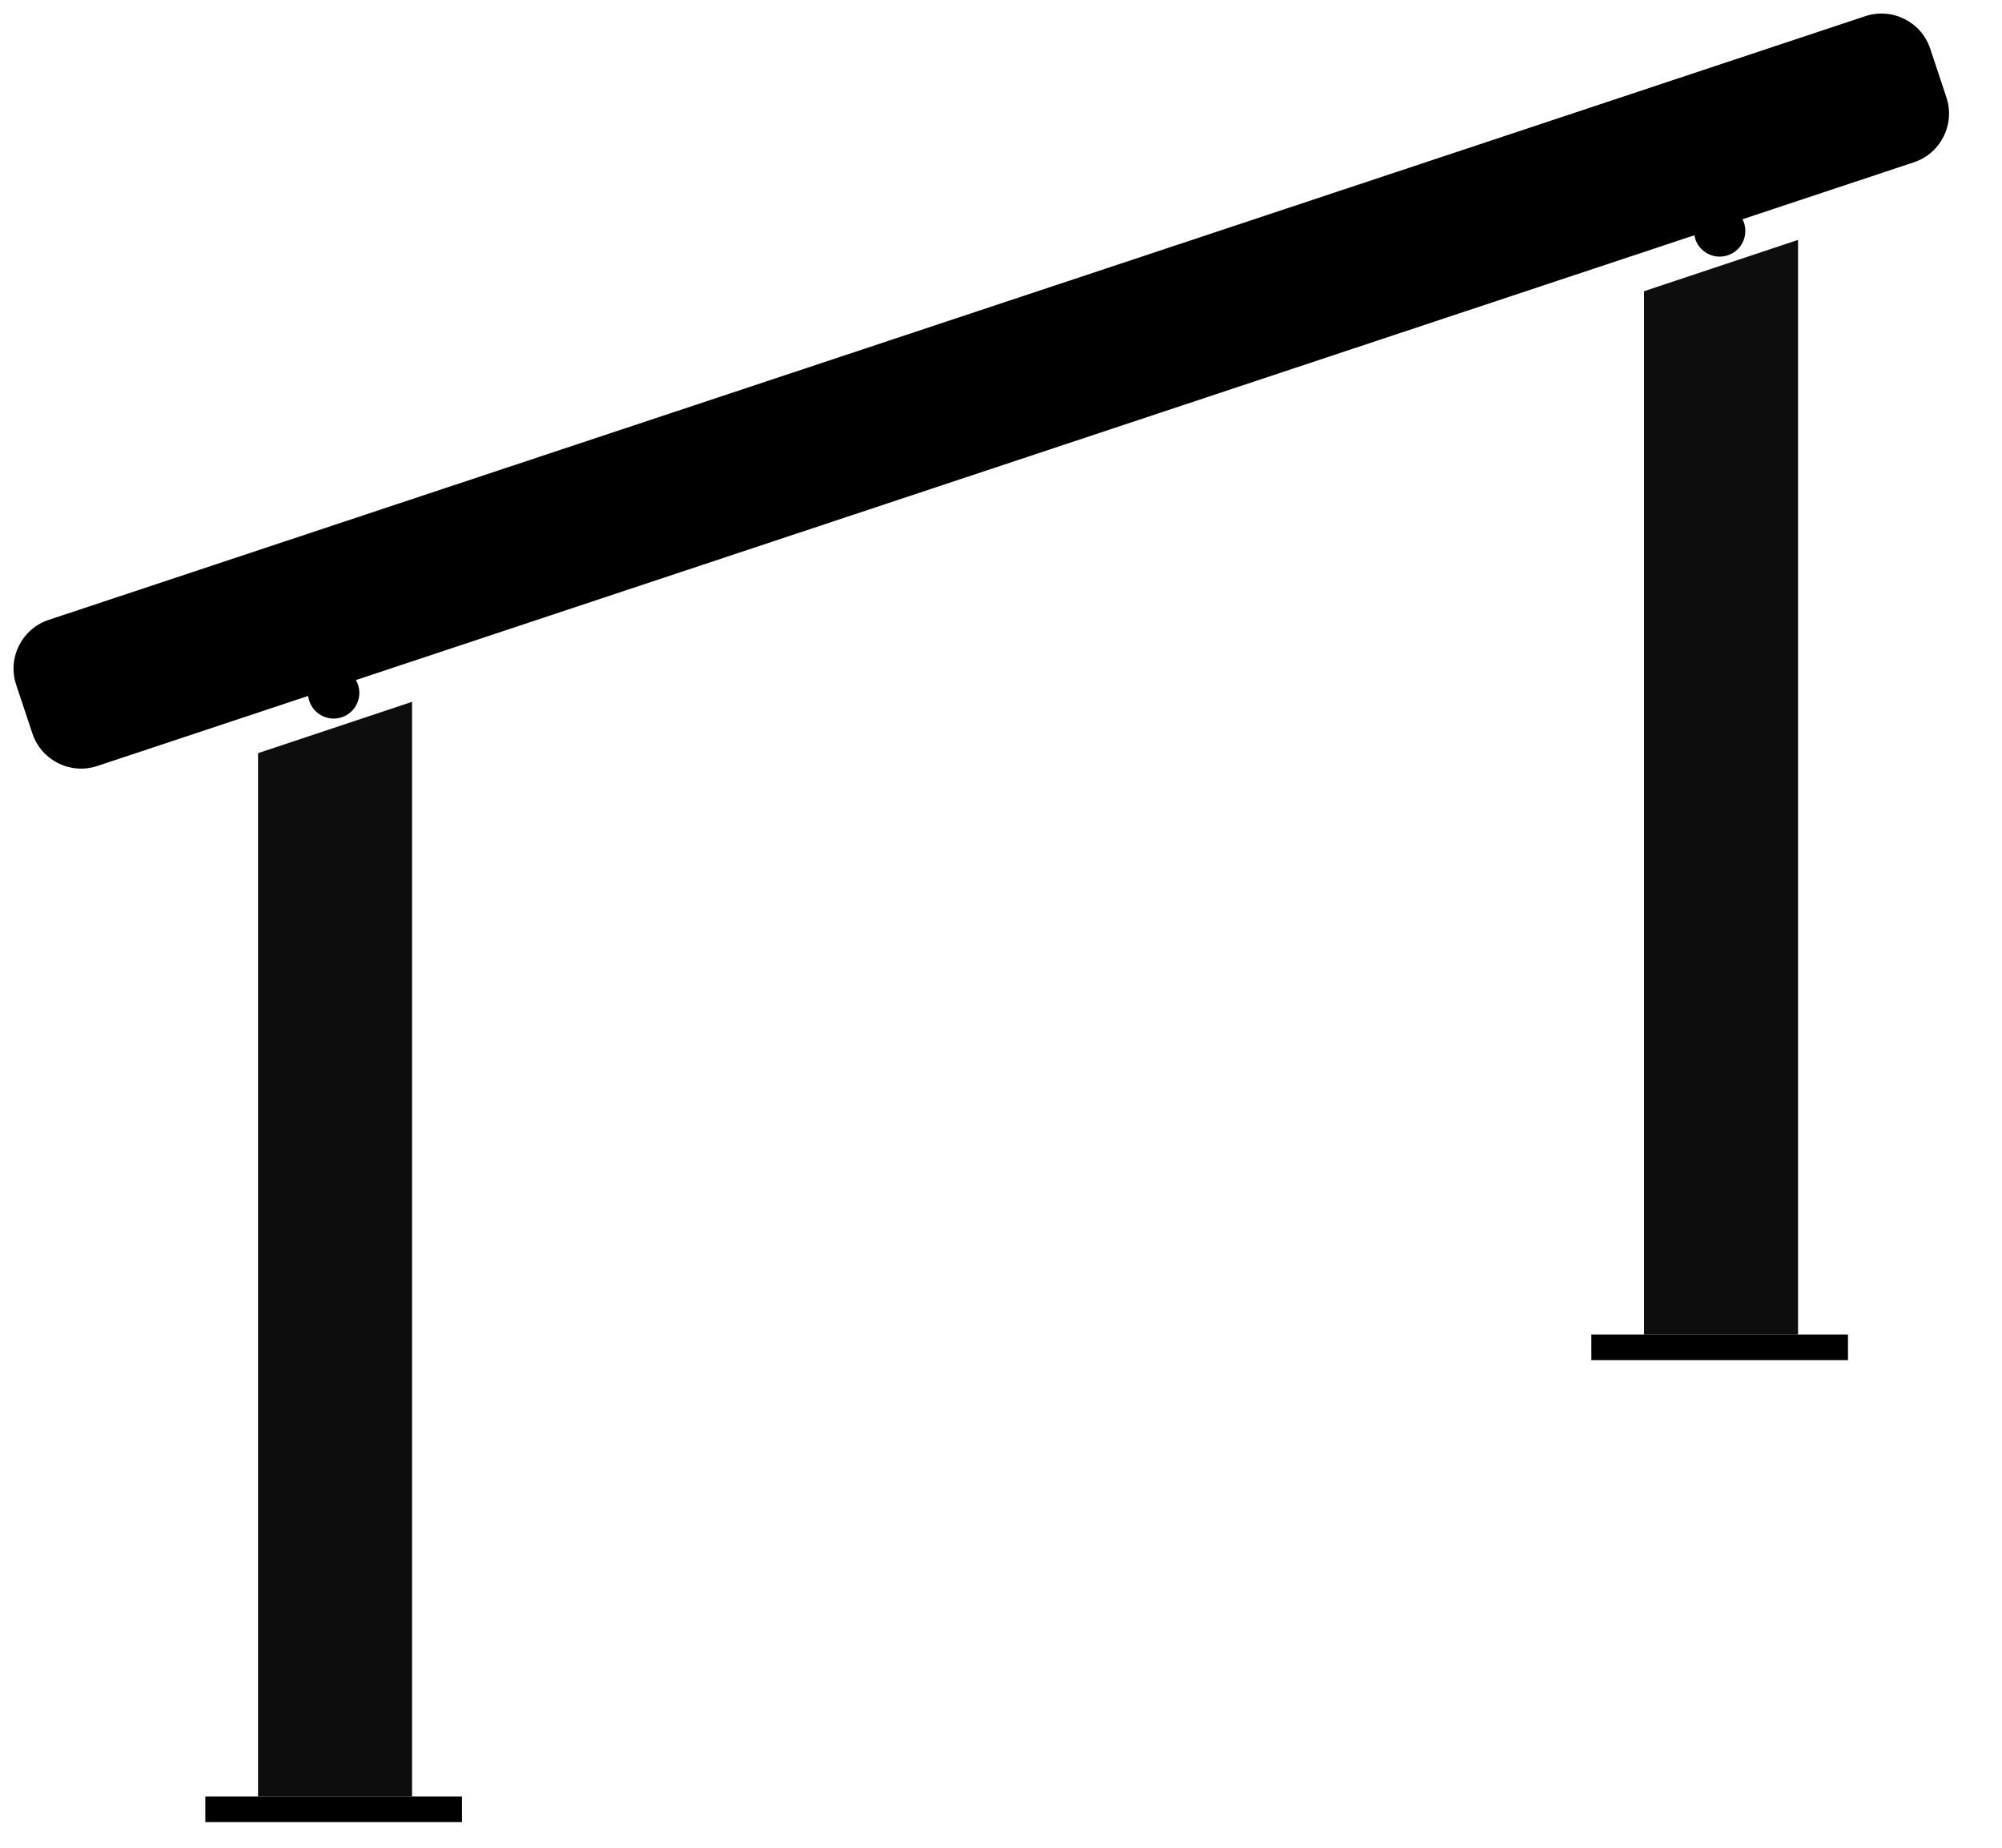
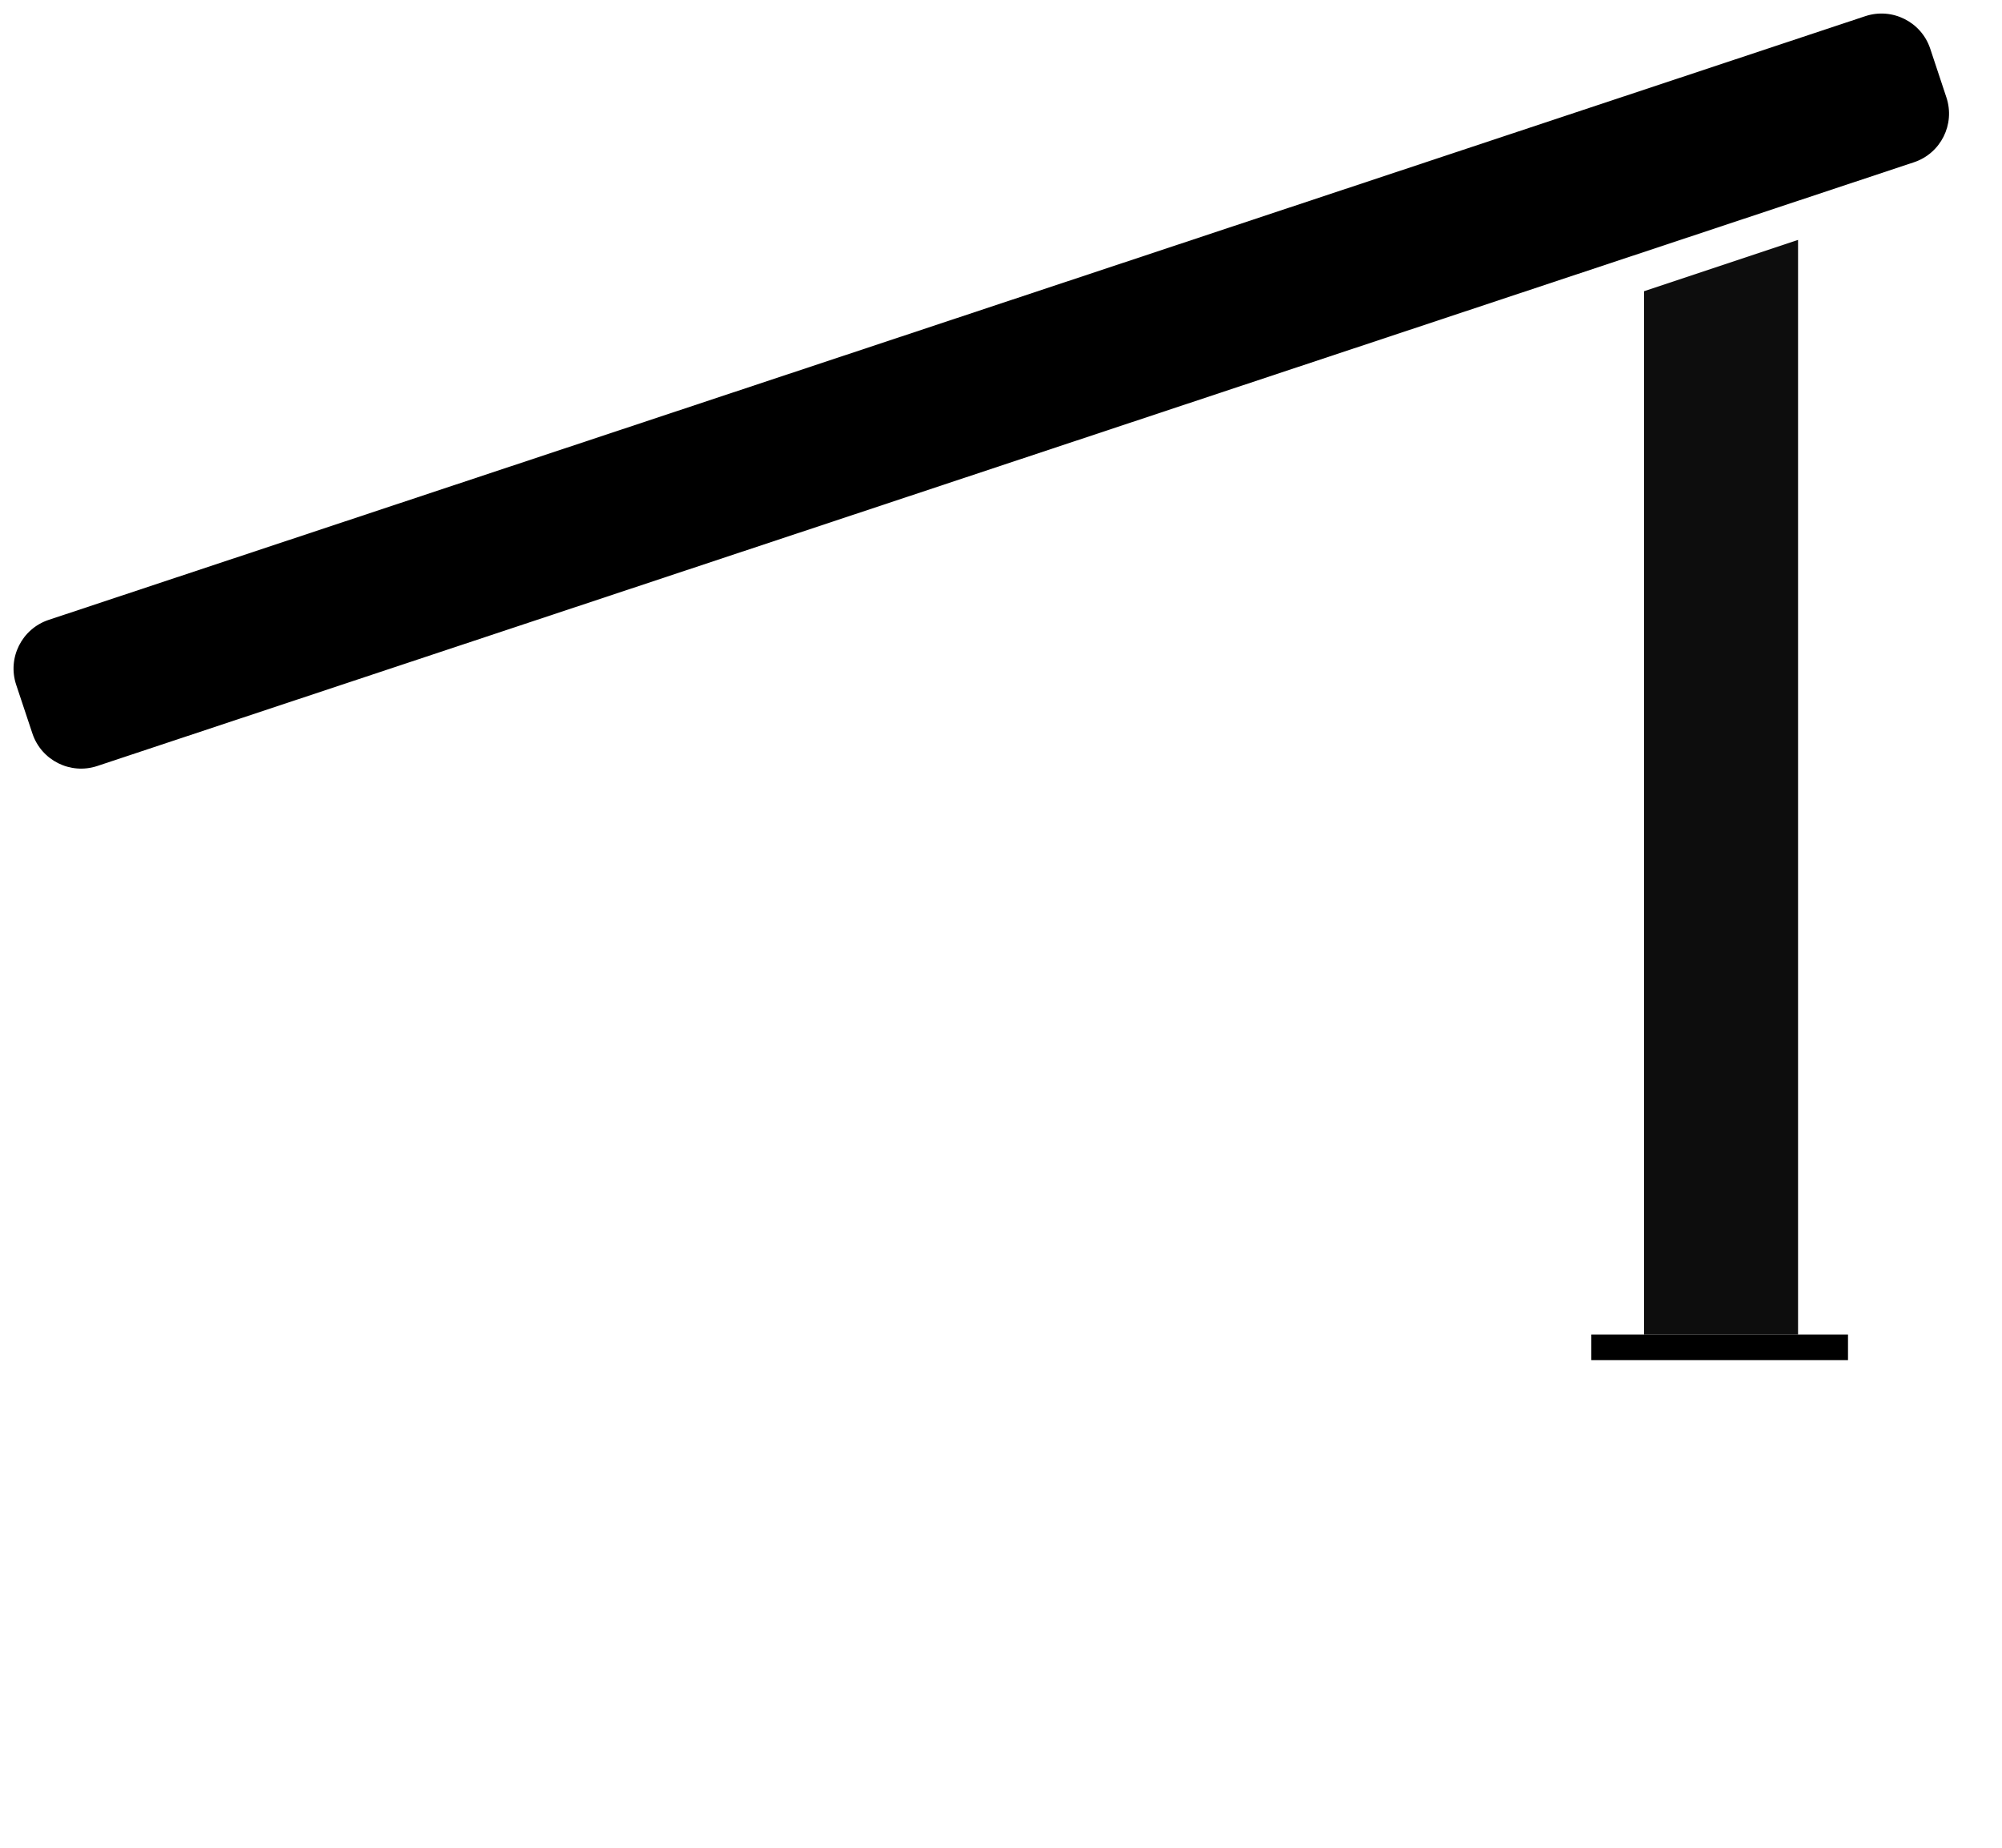
<svg xmlns="http://www.w3.org/2000/svg" width="39" height="36" viewBox="0 0 39 36" fill="none">
-   <path d="M8.027 13.674L5.027 14.674V35H8.027V14.674V13.674Z" fill="#0D0D0D" />
  <path d="M35.027 4.674L32.027 5.674V26H35.027V5.674V4.674Z" fill="#0D0D0D" />
  <path d="M1.895 14.924L37.283 3.162C37.808 2.988 38.091 2.422 37.917 1.898L37.602 0.949C37.428 0.425 36.861 0.141 36.337 0.315L0.949 12.077C0.425 12.251 0.141 12.817 0.315 13.341L0.631 14.29C0.805 14.814 1.371 15.098 1.895 14.924Z" fill="black" />
-   <circle cx="33.5" cy="4.5" r="0.5" fill="black" />
-   <circle cx="6.5" cy="13.5" r="0.5" fill="black" />
  <path d="M31 26H36V26.5H31V26Z" fill="black" />
-   <path d="M4 35H9V35.5H4V35Z" fill="black" />
</svg>